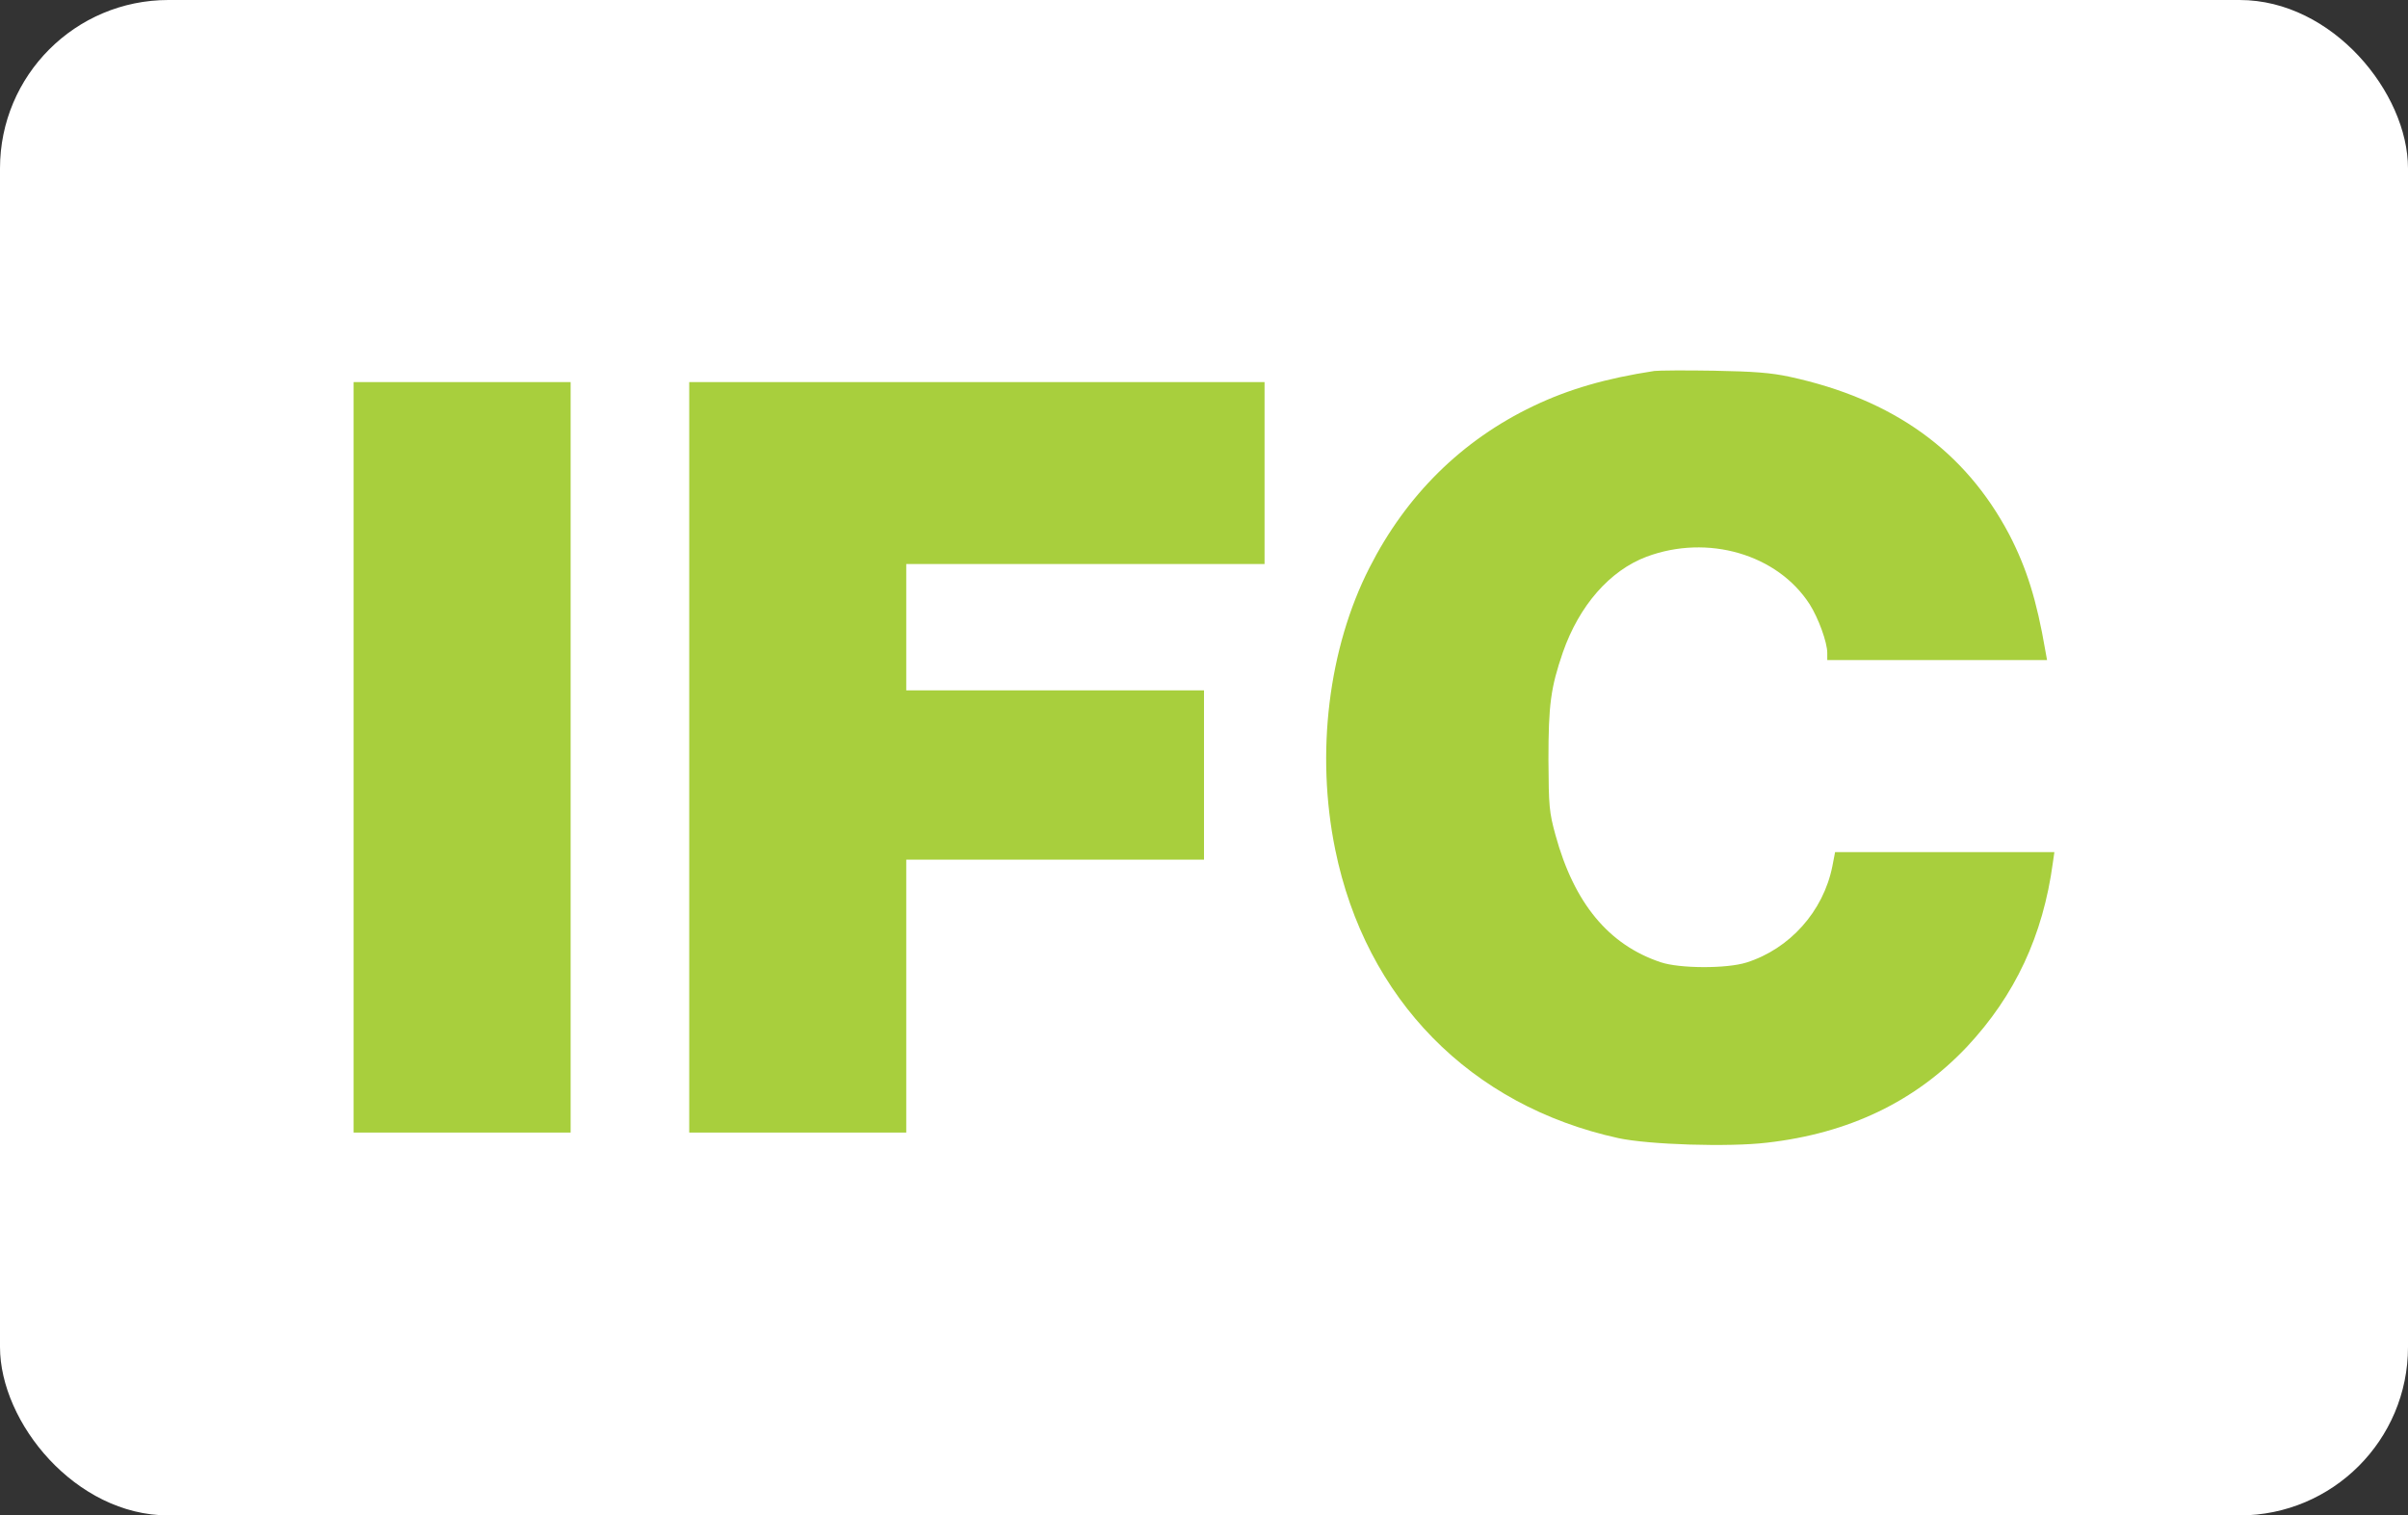
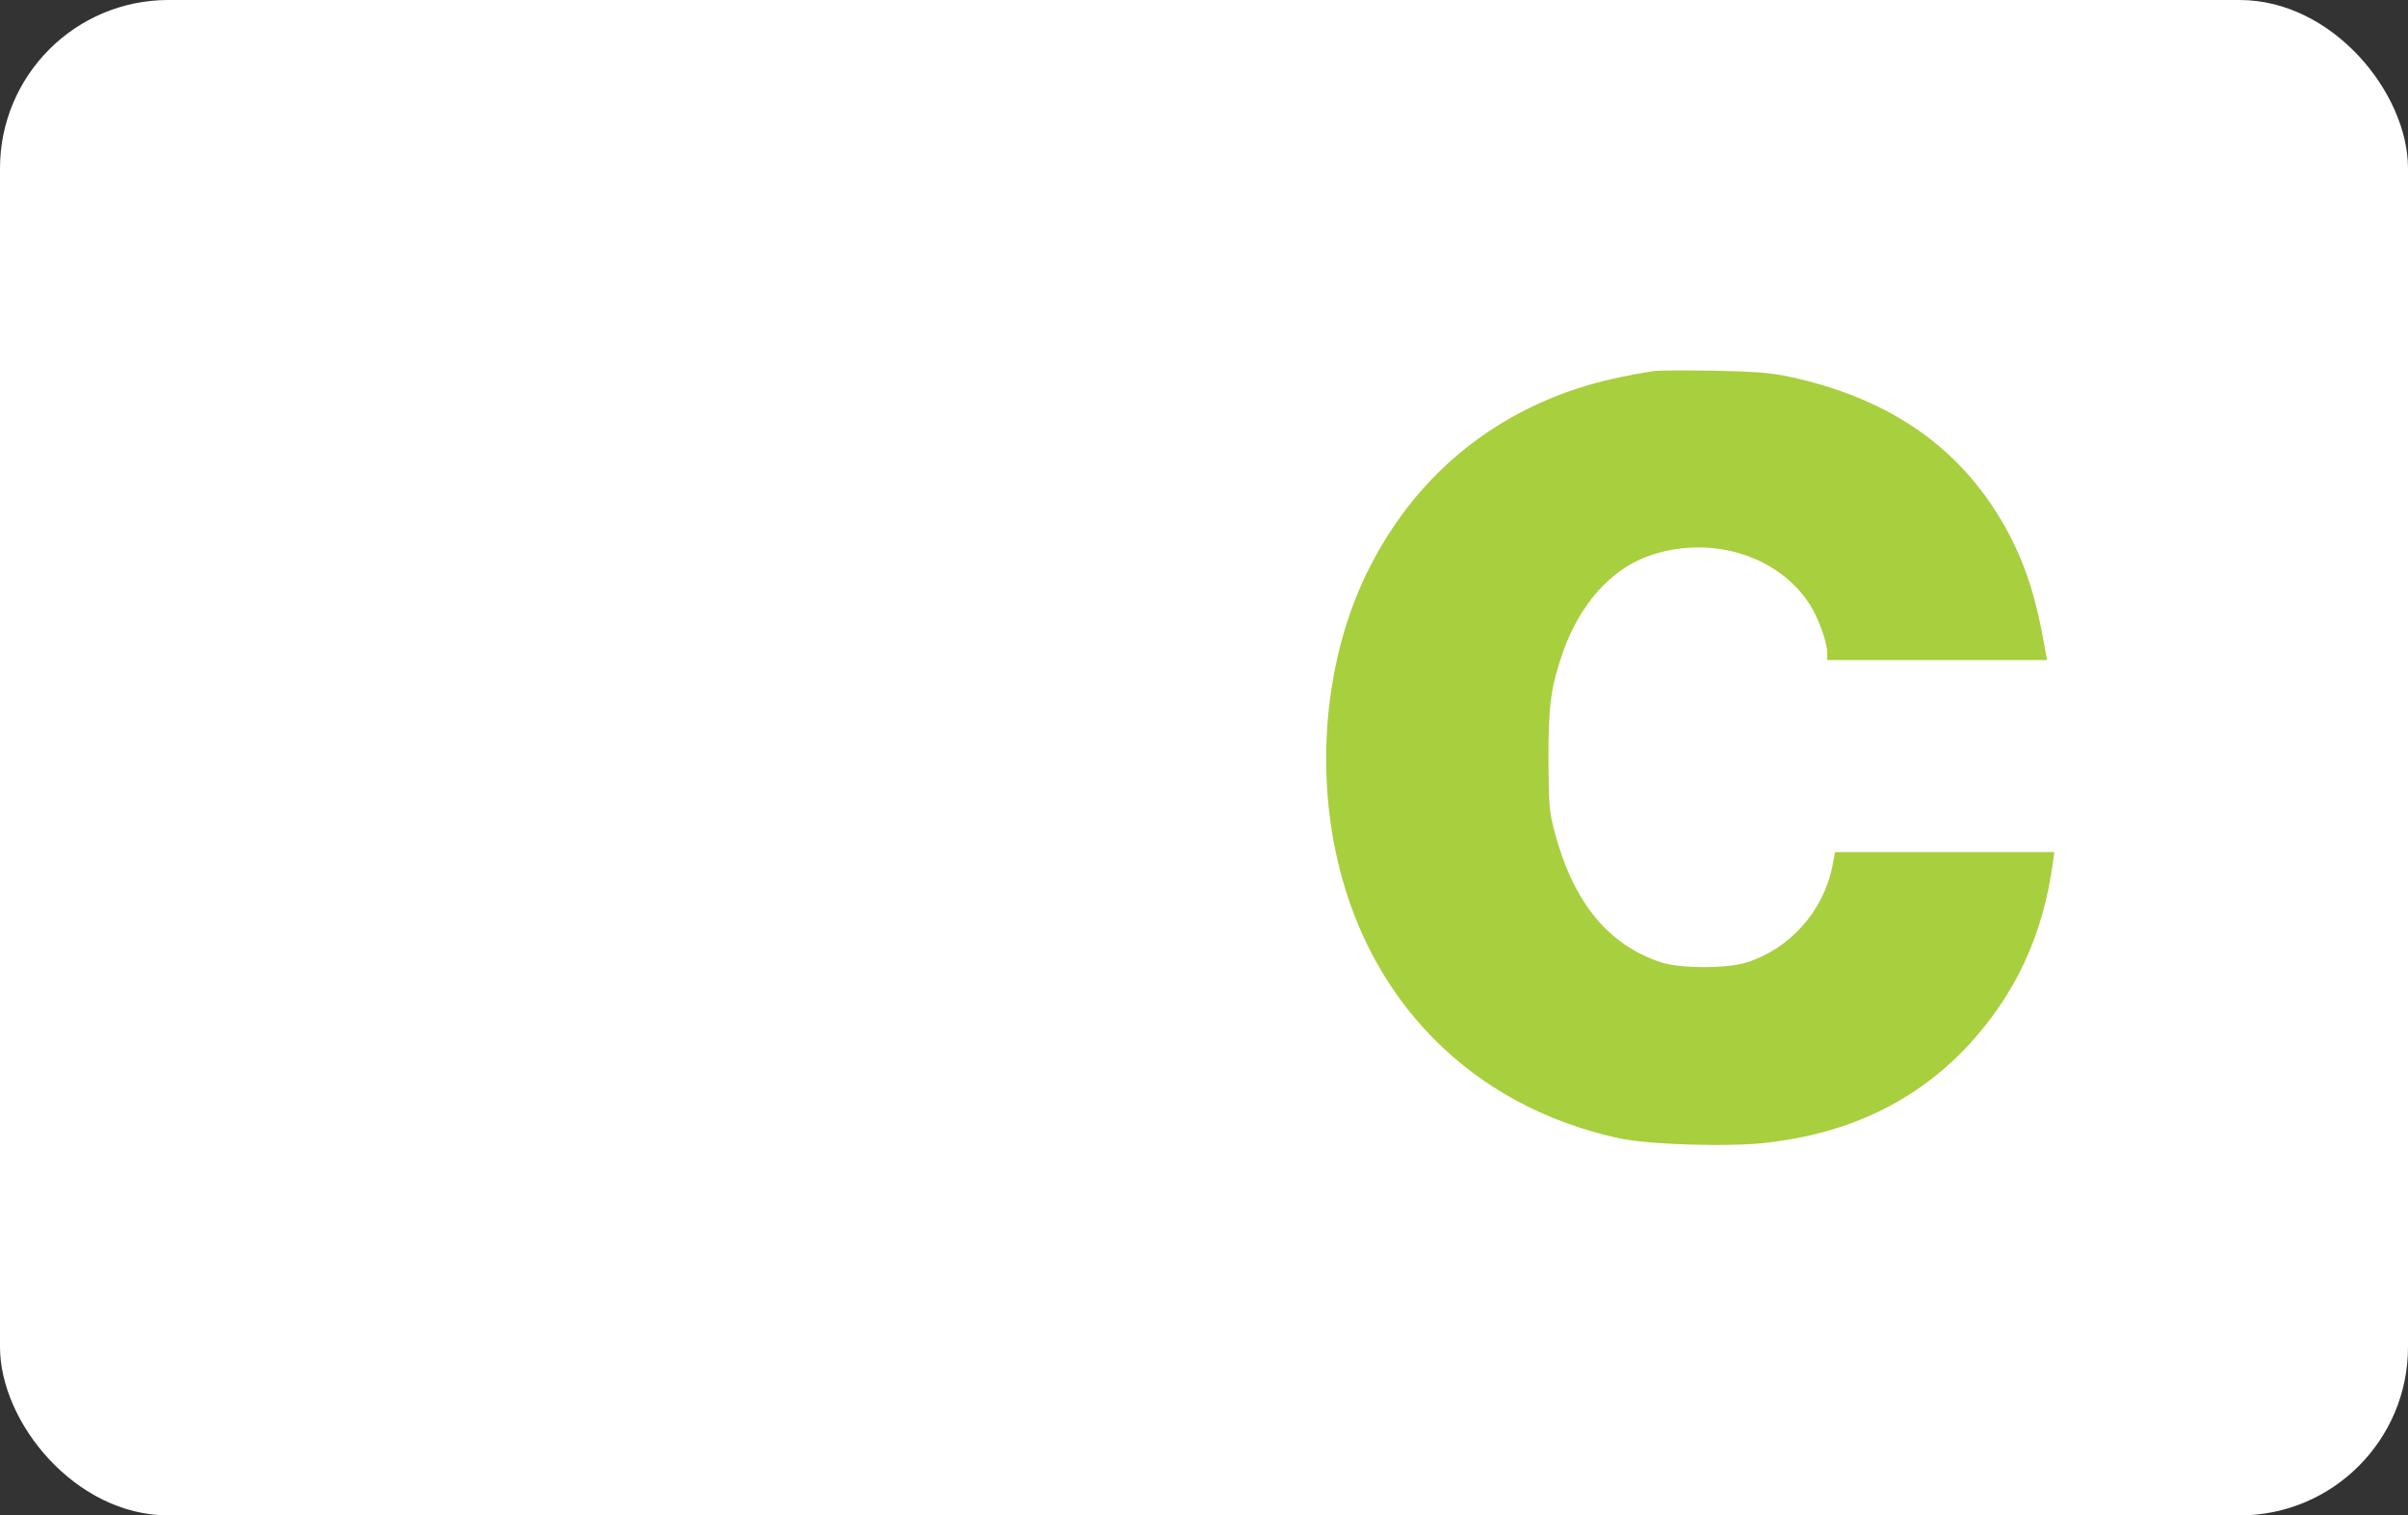
<svg xmlns="http://www.w3.org/2000/svg" width="143" height="90" viewBox="0 0 143 90" fill="none">
  <rect x="0" y="0" width="143" height="90" fill="#333333" stroke="none" />
  <rect width="143" height="90" rx="10" fill="white" />
  <path d="M98.249 22.031C95.386 22.467 93.153 23.112 91.056 24.117C86.815 26.143 83.518 29.4 81.33 33.707C78.888 38.494 78.123 44.737 79.292 50.455C81.106 59.339 87.324 65.672 96.106 67.593C97.904 67.983 102.684 68.133 104.932 67.863C109.817 67.308 113.758 65.402 116.815 62.16C119.662 59.114 121.326 55.572 121.91 51.235L122 50.605H108.978L108.813 51.46C108.274 54.132 106.281 56.353 103.718 57.163C102.534 57.538 99.732 57.523 98.623 57.148C95.521 56.112 93.483 53.636 92.374 49.599C92 48.234 91.97 47.904 91.955 45.127C91.955 41.841 92.09 40.85 92.809 38.749C93.783 35.958 95.596 33.887 97.784 33.062C101.41 31.711 105.546 32.911 107.464 35.883C107.989 36.708 108.513 38.149 108.513 38.779V39.2H121.565L121.461 38.629C120.951 35.643 120.352 33.737 119.318 31.741C116.695 26.774 112.439 23.712 106.281 22.377C105.157 22.136 104.168 22.061 101.77 22.016C100.077 21.986 98.503 22.001 98.249 22.031Z" fill="#A8CF3D" />
-   <path d="M21 67.263H33.887V22.692H21V67.263Z" fill="#A8CF3D" />
-   <path d="M40.93 67.263H53.818V51.055H71.5V41H53.818V33.497H75.096V22.692H40.93V67.263Z" fill="#A8CF3D" />
</svg>